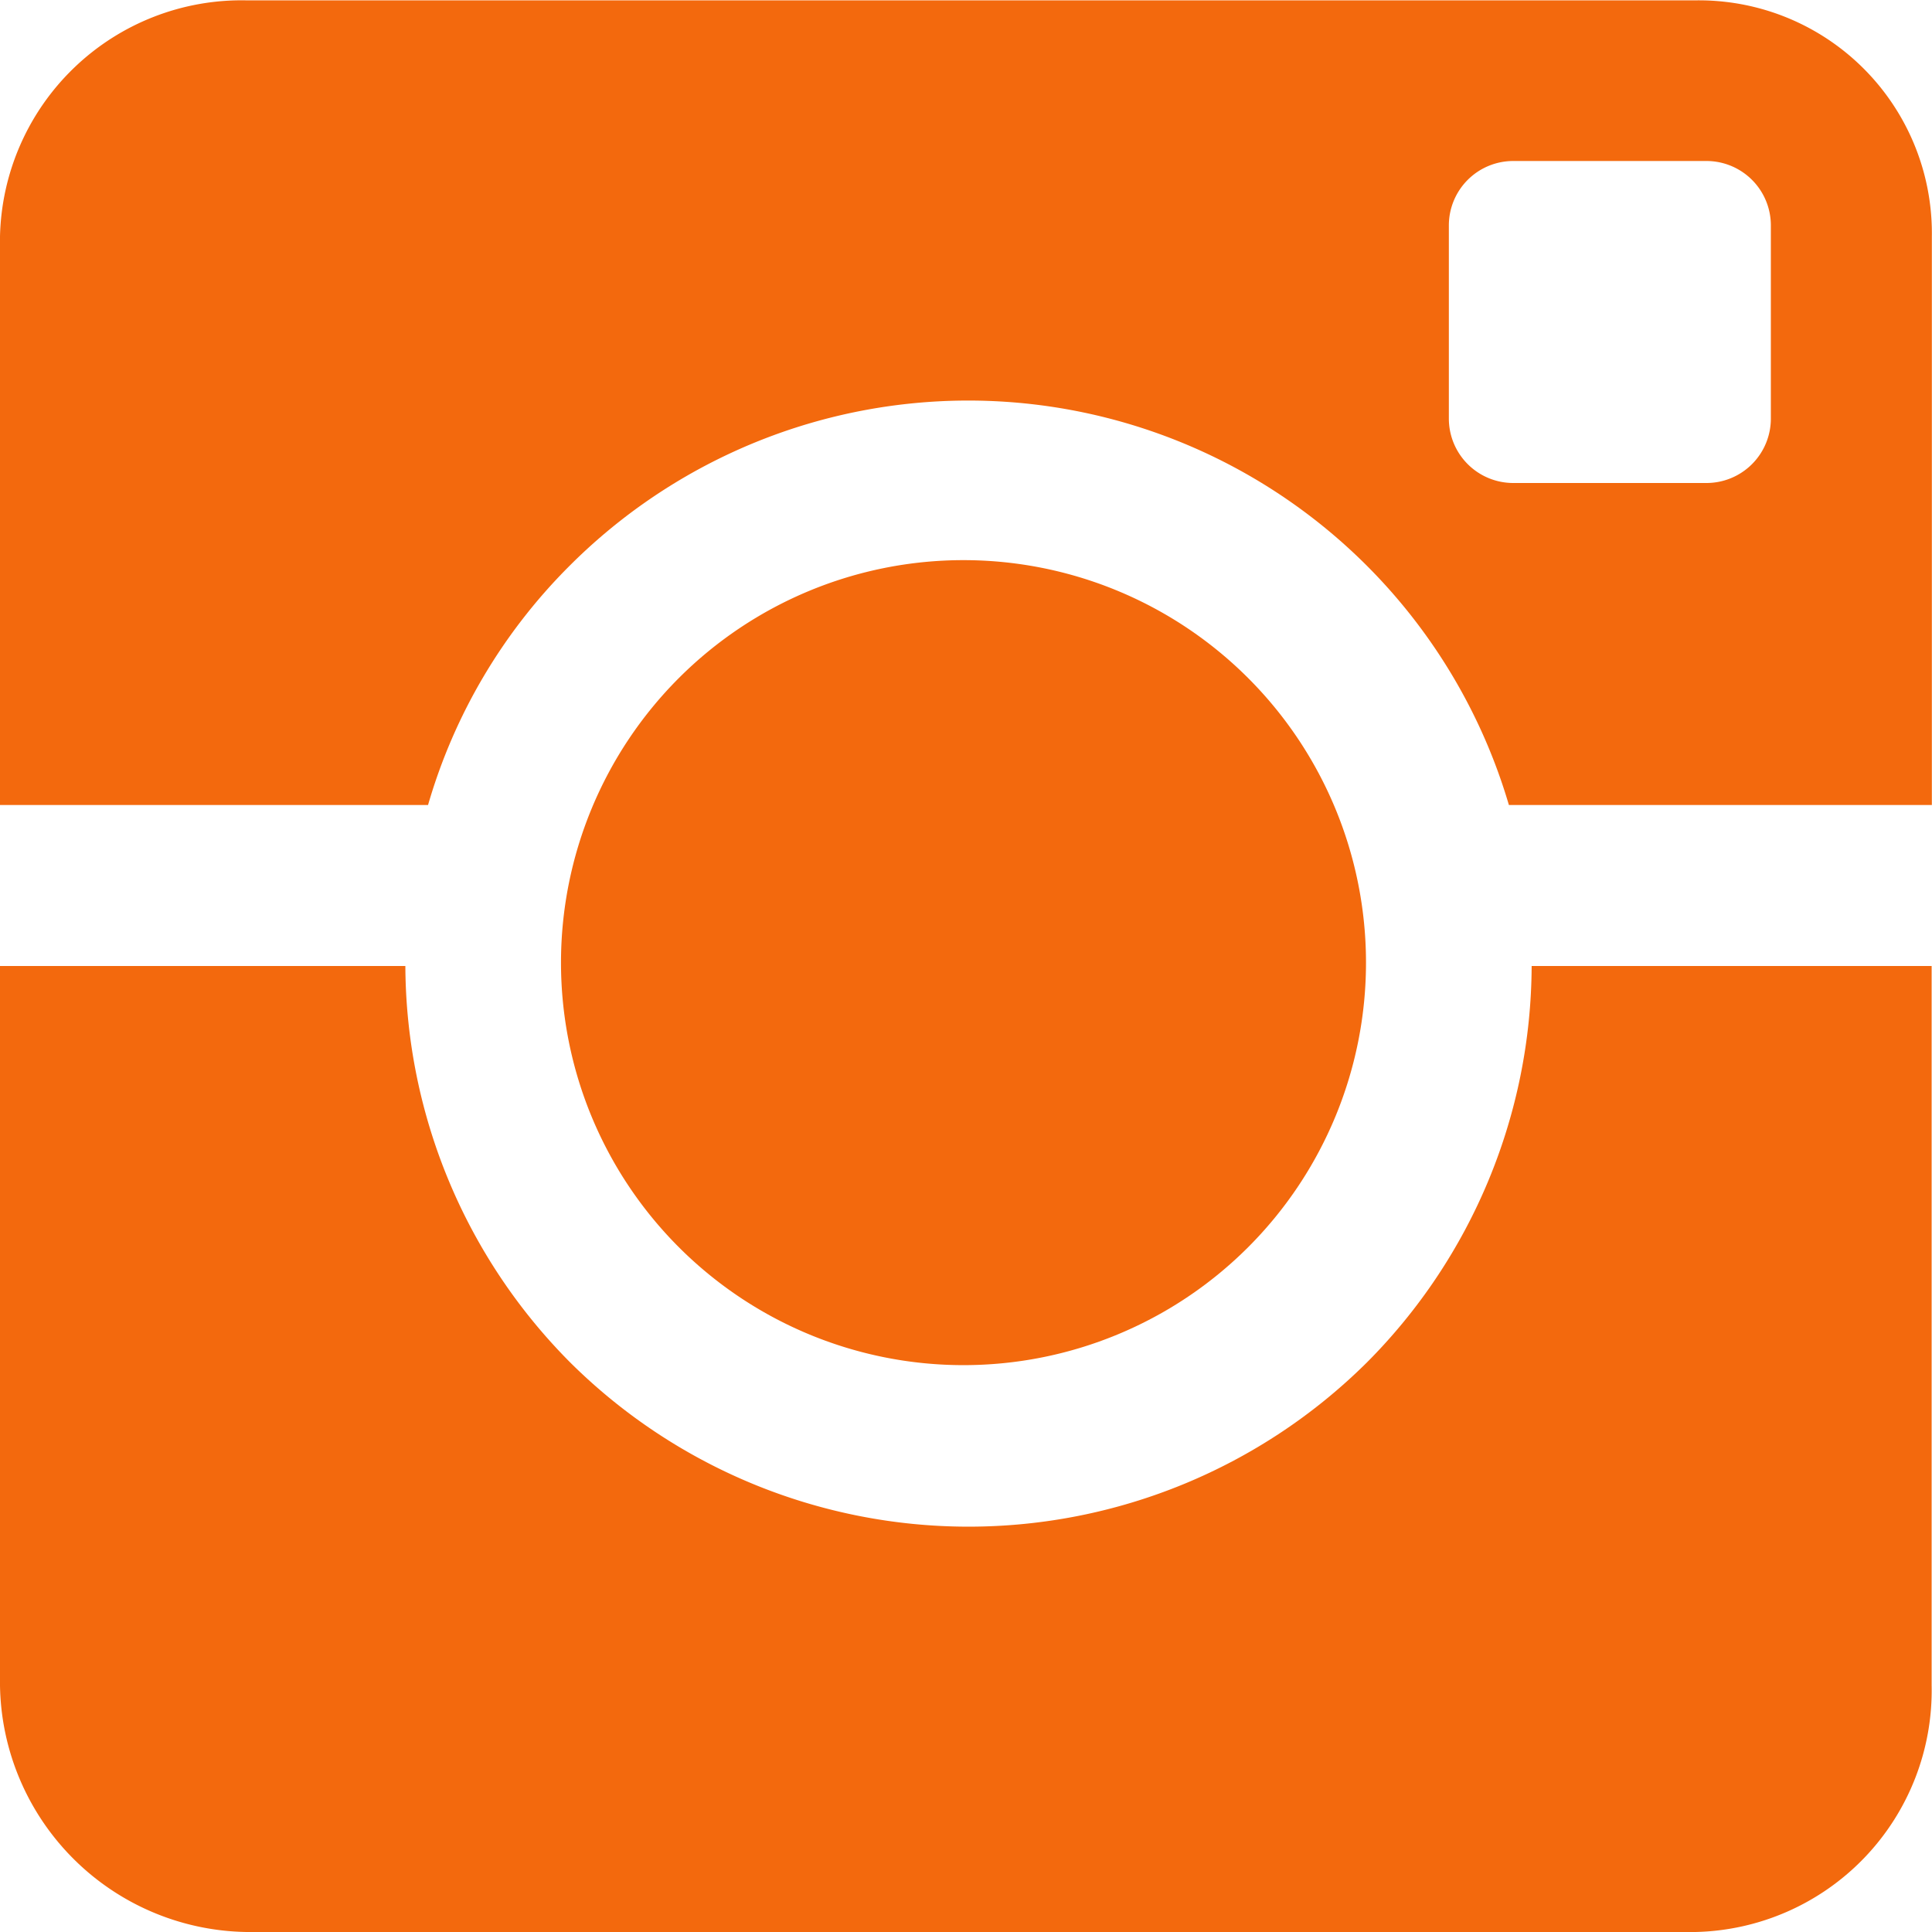
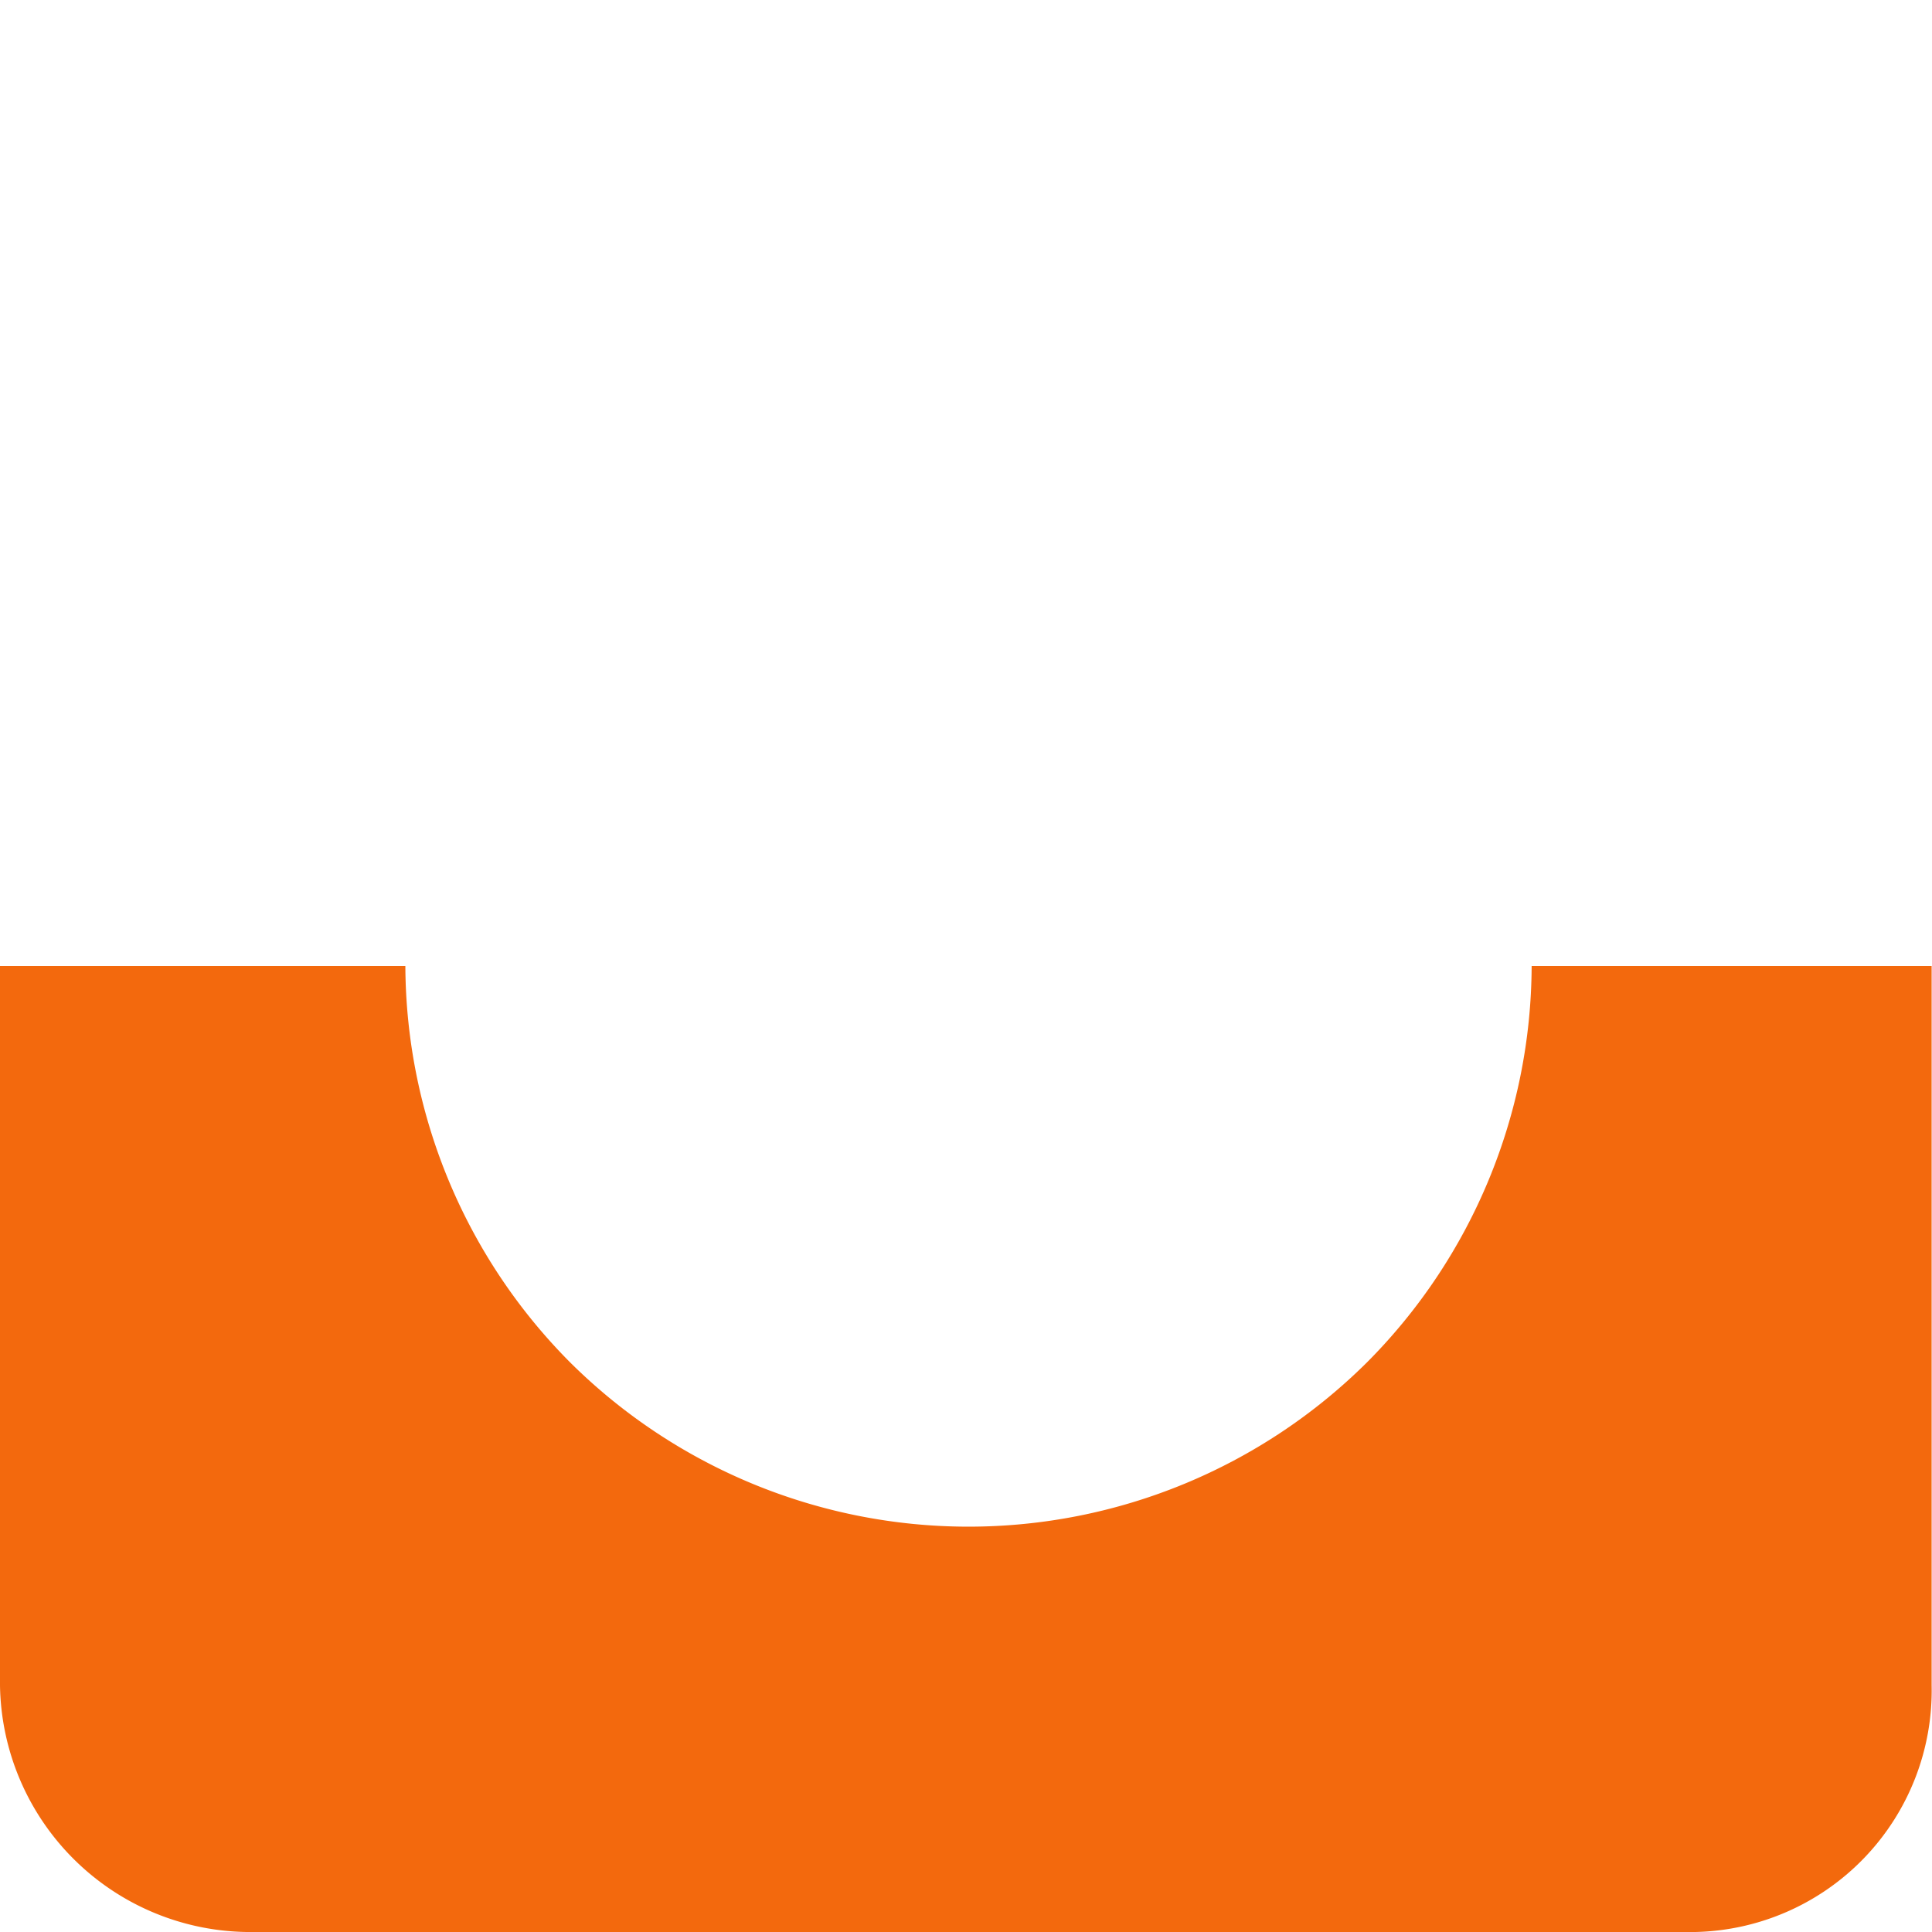
<svg xmlns="http://www.w3.org/2000/svg" width="27" height="27" viewBox="0 0 27 27">
  <g id="Icon_ion-social-instagram" data-name="Icon ion-social-instagram" transform="translate(-4.535 -4.535)">
-     <path id="Path_12" data-name="Path 12" d="M23.625,17.988A5.625,5.625,0,1,1,18,12.363a5.625,5.625,0,0,1,5.625,5.625Z" fill="#f3690d" />
-     <path id="Path_13" data-name="Path 13" d="M12.5,12.437a7.876,7.876,0,0,1,13.122,3.348h5.911V7.84a3.256,3.256,0,0,0-3.3-3.3H7.98a3.377,3.377,0,0,0-3.445,3.3v7.945h5.982A7.773,7.773,0,0,1,12.5,12.437Zm16.783-2.052a.9.9,0,0,1-.9.9h-2.7a.9.9,0,0,1-.9-.9v-2.7a.9.9,0,0,1,.9-.9h2.7a.9.9,0,0,1,.9.9Z" fill="#f3690d" />
    <path id="Path_14" data-name="Path 14" d="M23.639,23.574a7.9,7.9,0,0,1-11.137,0A7.9,7.9,0,0,1,10.2,18.035H4.535V28.09A3.5,3.5,0,0,0,7.98,31.535H28.23a3.377,3.377,0,0,0,3.3-3.445V18.035h-5.59A7.887,7.887,0,0,1,23.639,23.574Z" fill="#f3690d" />
  </g>
</svg>